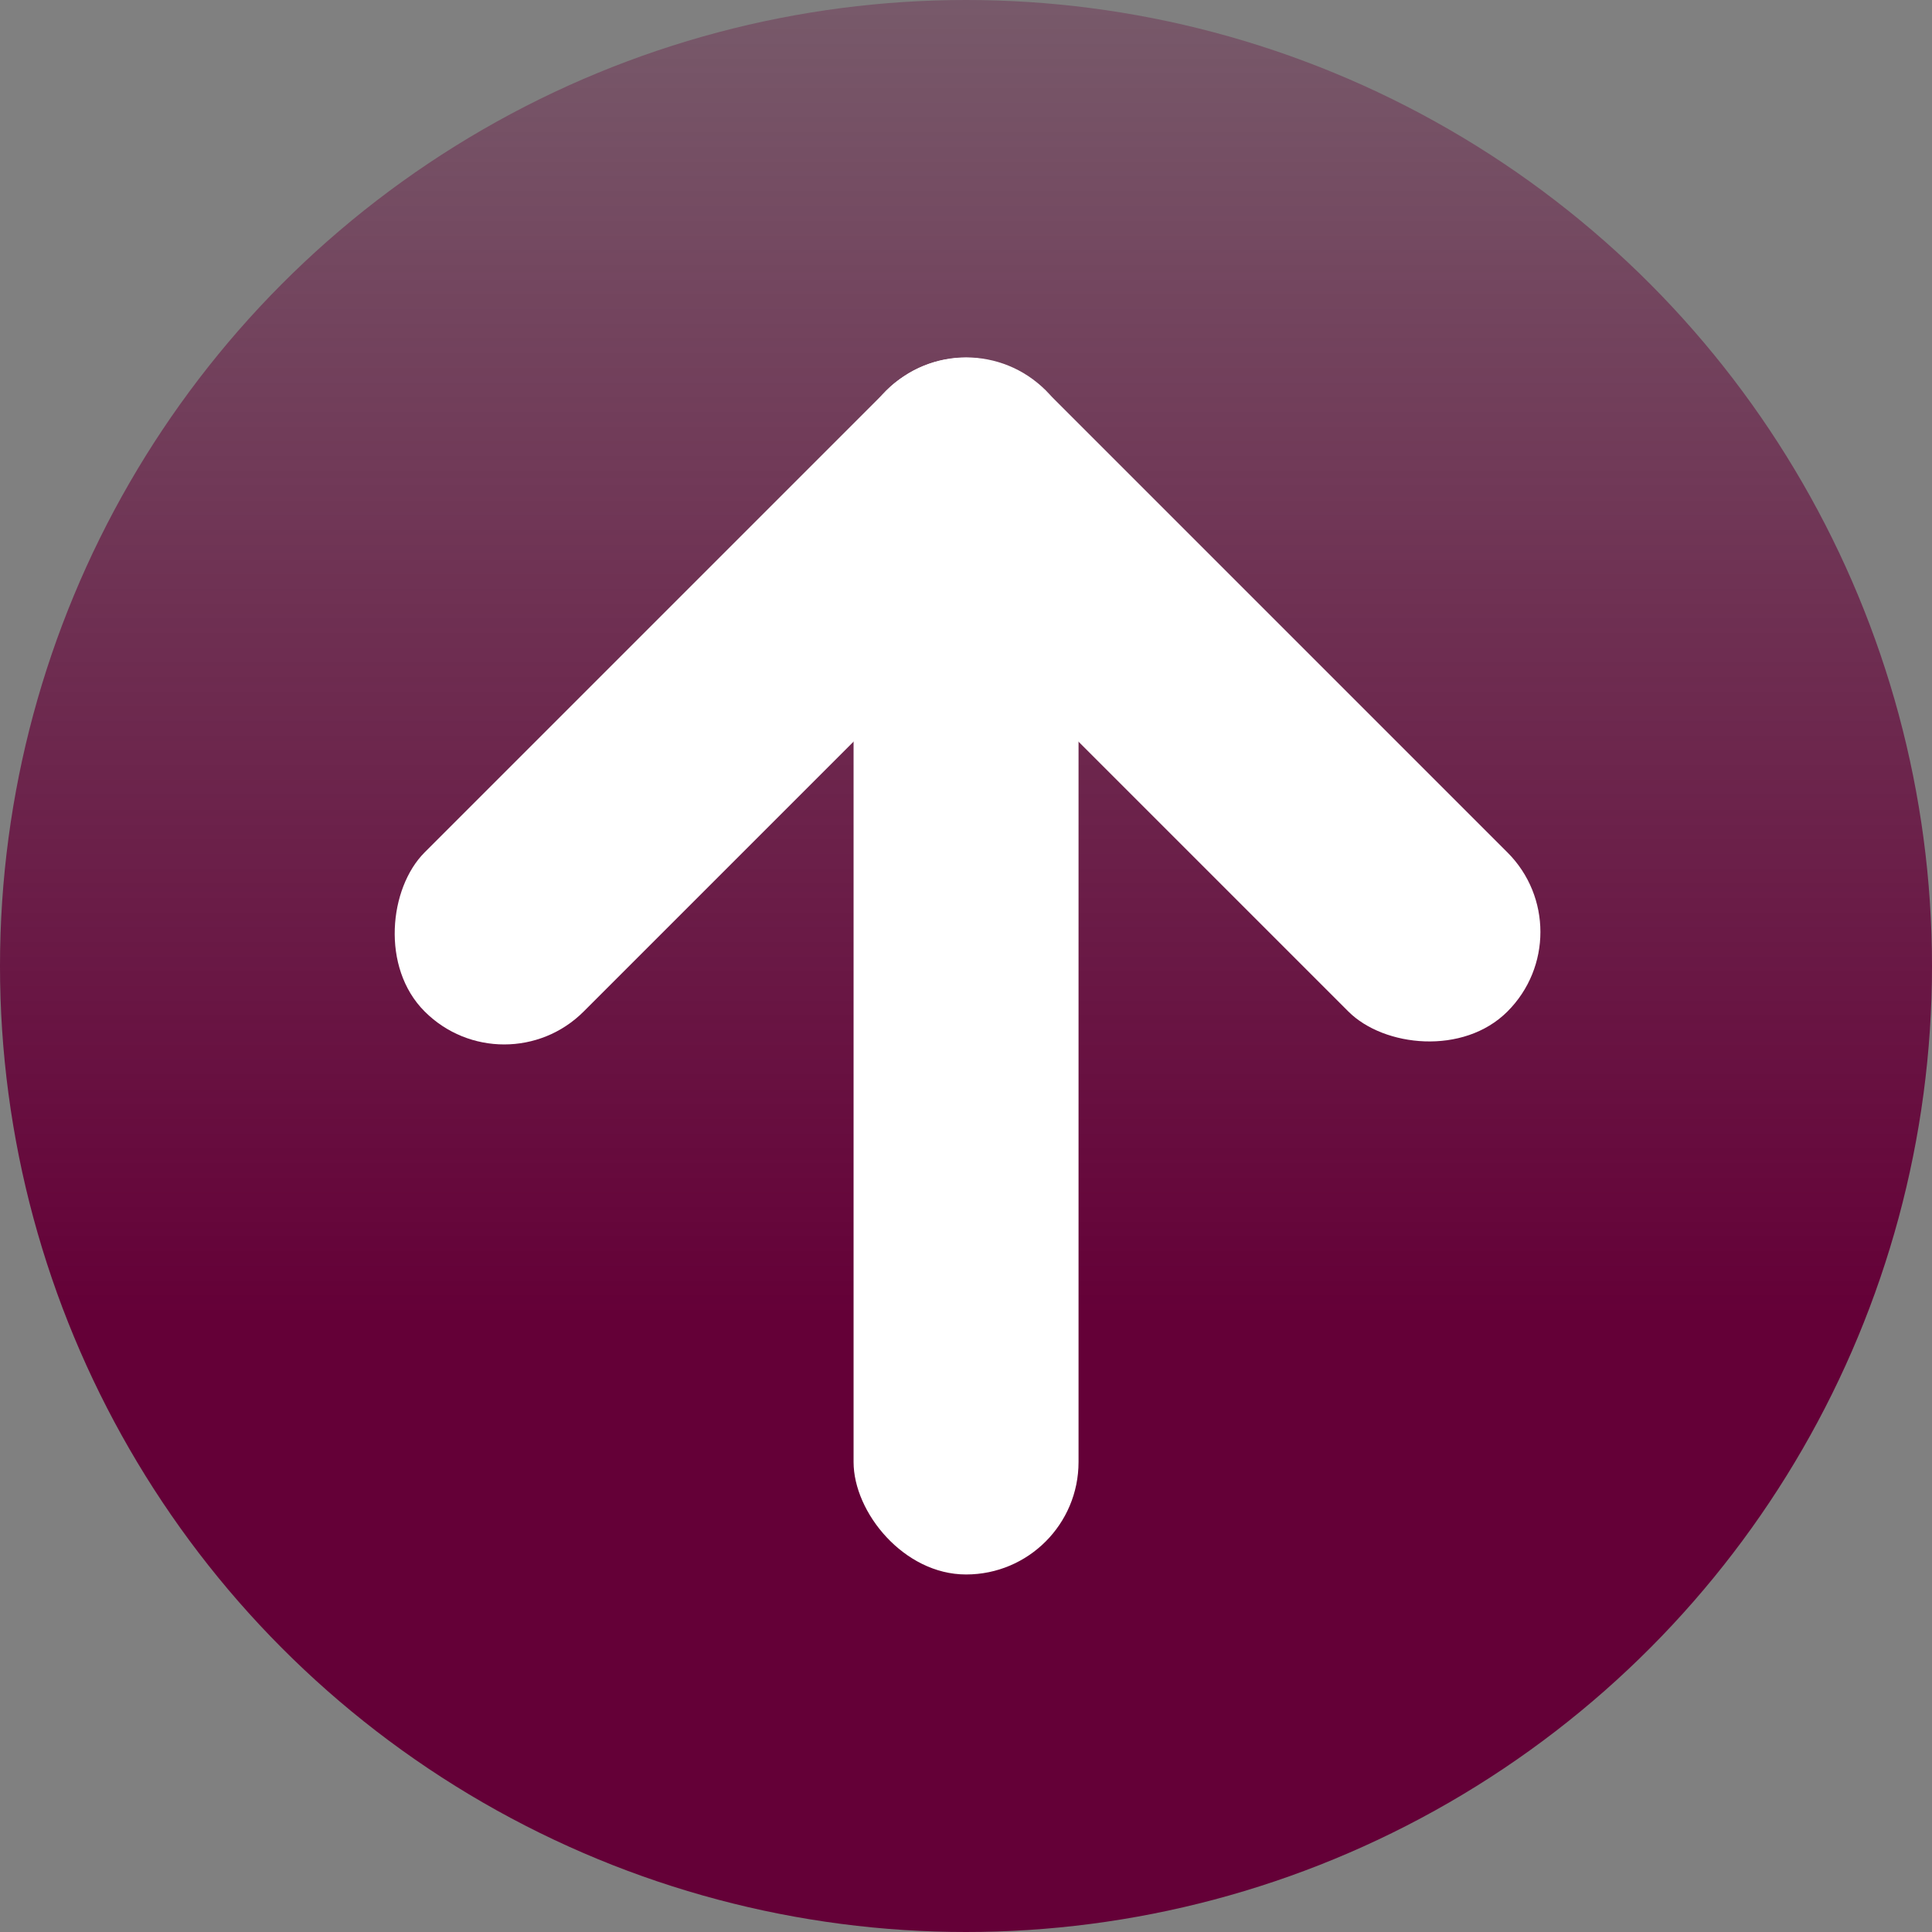
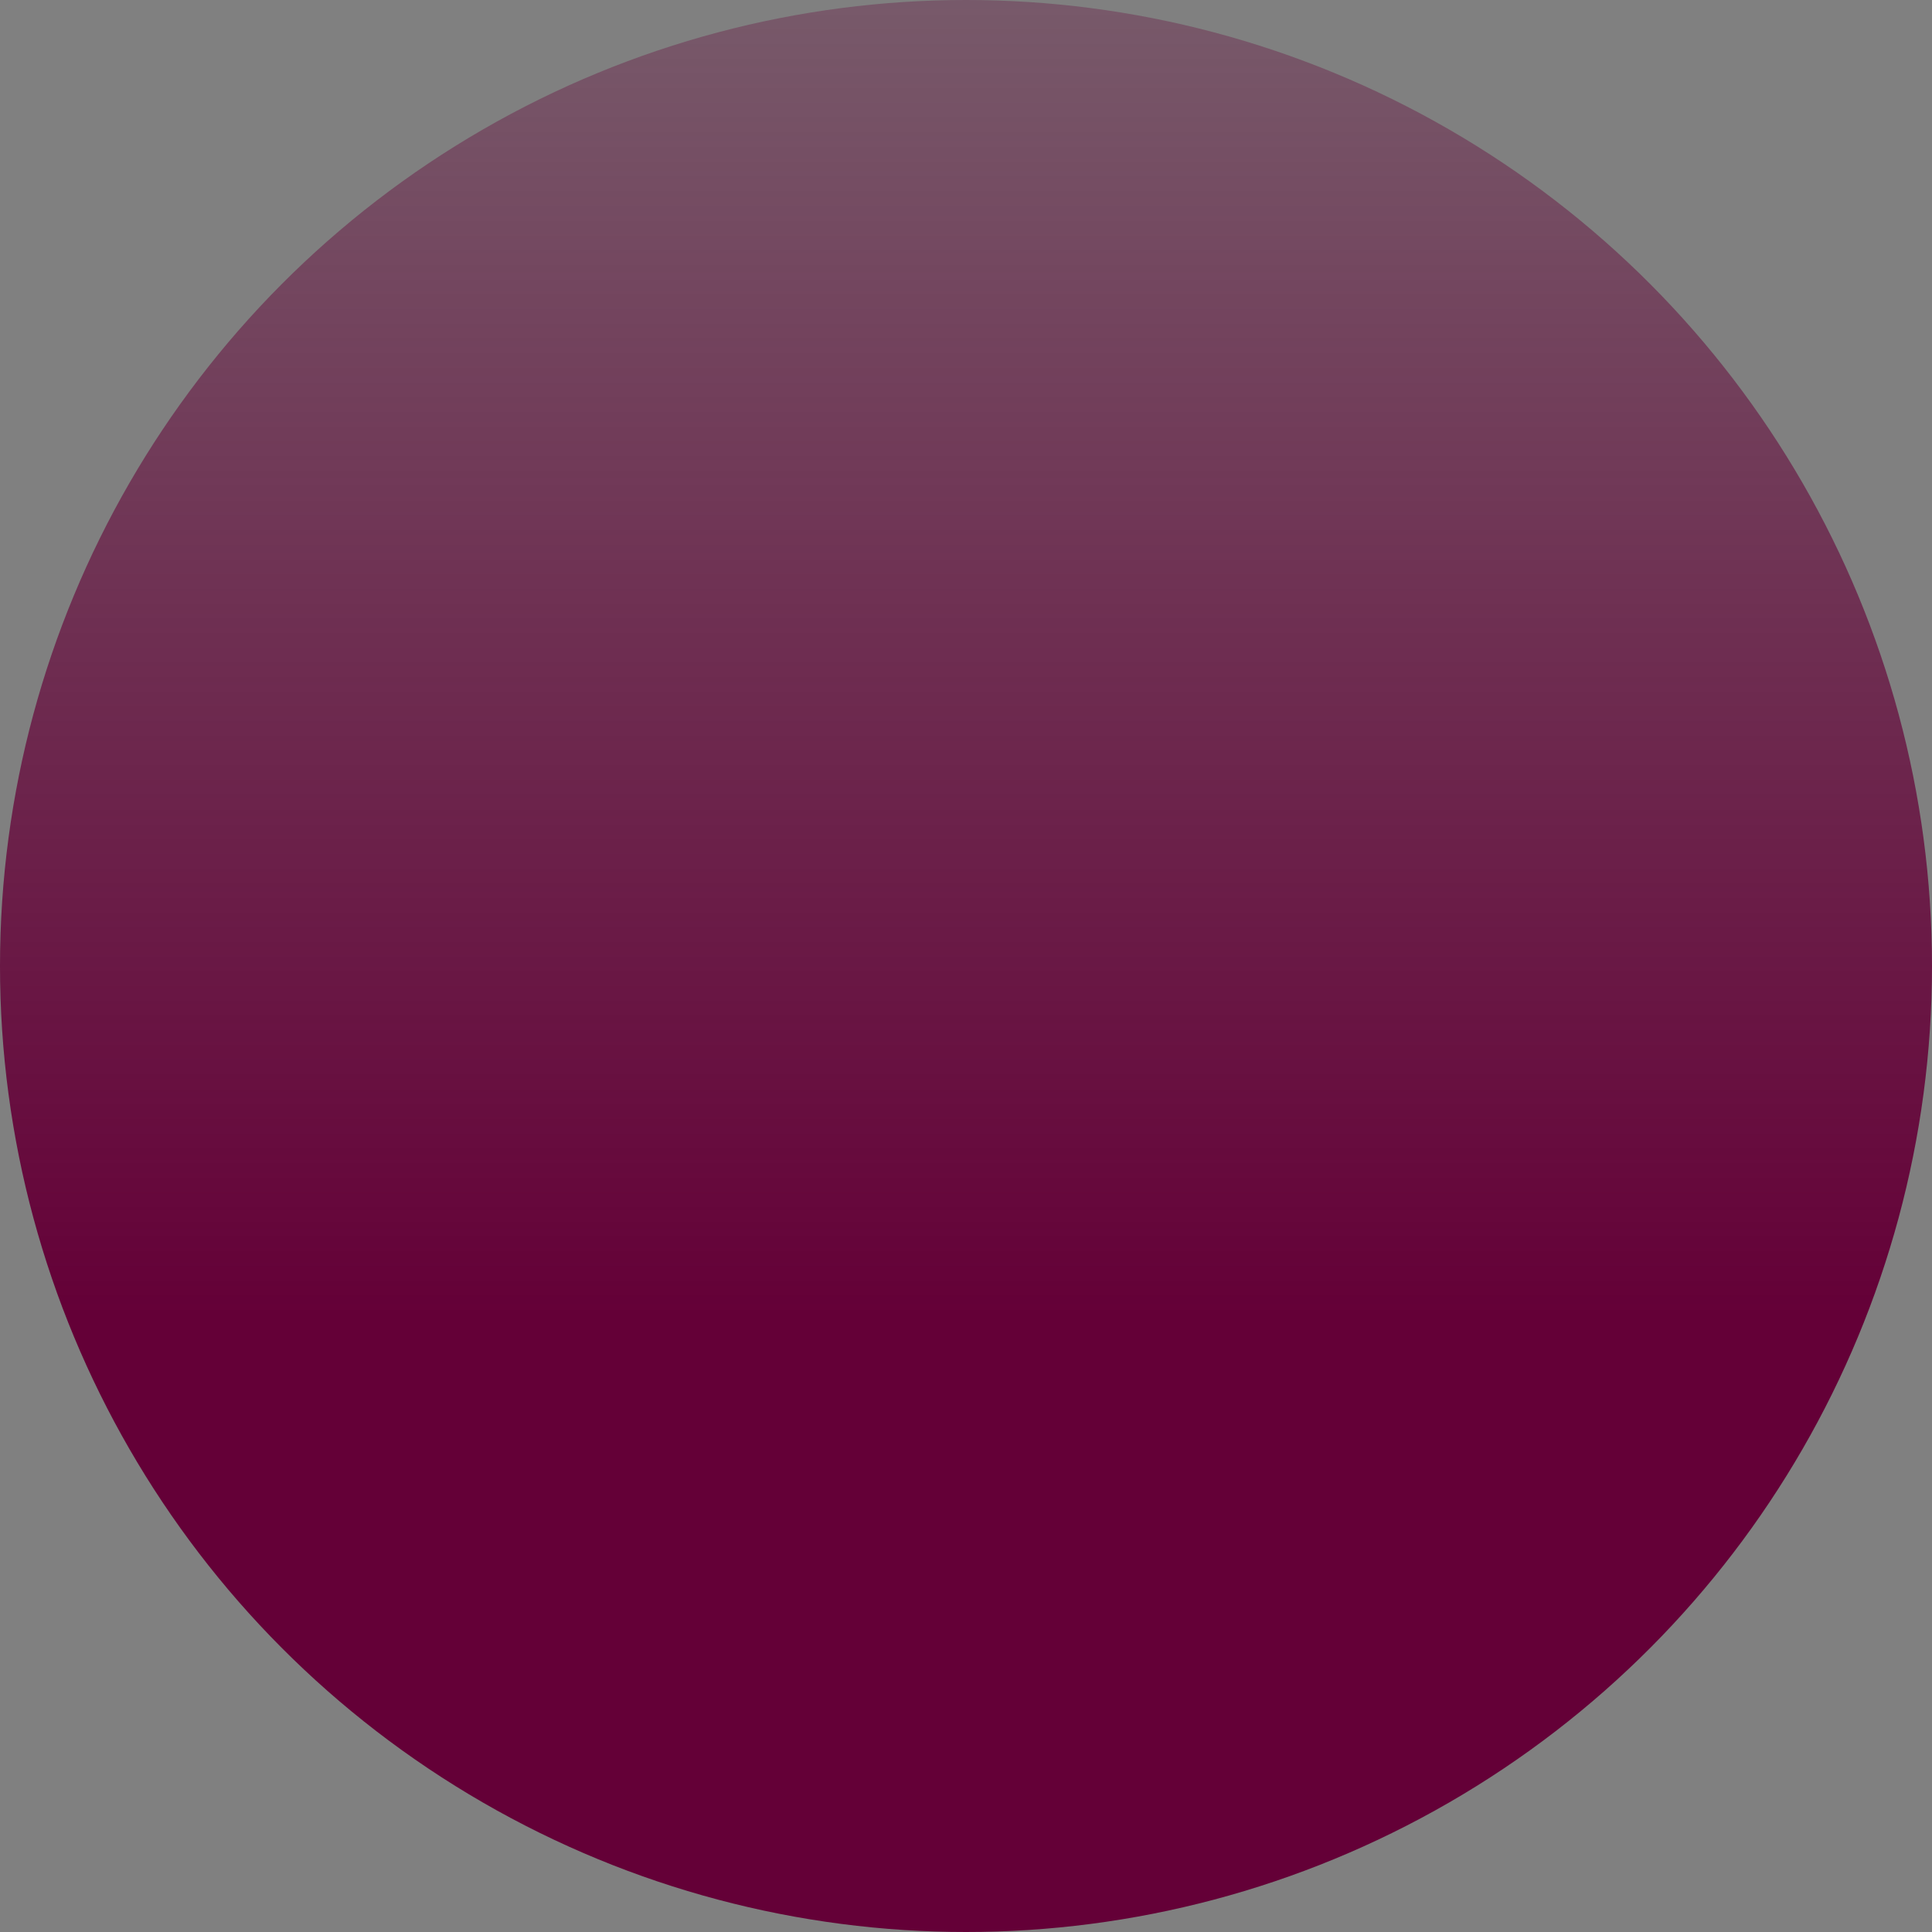
<svg xmlns="http://www.w3.org/2000/svg" id="Calque_1" viewBox="0 0 162.22 162.22">
  <rect x="0" y="0" width="162.22" height="162.22" fill="#808080" stroke="none" />
  <defs>
    <linearGradient id="Dégradé_sans_nom_53" data-name="Dégradé sans nom 53" x1="0" y1="81.11" x2="162.22" y2="81.11" gradientTransform="translate(0 162.22) rotate(-90)" gradientUnits="userSpaceOnUse">
      <stop offset=".32" stop-color="#640037" />
      <stop offset="1" stop-color="#640037" stop-opacity=".3" />
    </linearGradient>
  </defs>
  <circle cx="81.11" cy="81.11" r="81.11" fill="url(#Dégradé_sans_nom_53)" />
  <g>
-     <rect x="71.67" y="30.03" width="18.89" height="102.17" rx="9.44" ry="9.44" fill="#fff" />
-     <rect x="91.05" y="21.98" width="18.89" height="73.75" rx="9.44" ry="9.44" transform="translate(-12.18 88.3) rotate(-45)" fill="#fff" />
-     <rect x="52.28" y="21.98" width="18.89" height="73.75" rx="9.44" ry="9.44" transform="translate(59.7 -26.41) rotate(45)" fill="#fff" />
-   </g>
+     </g>
</svg>